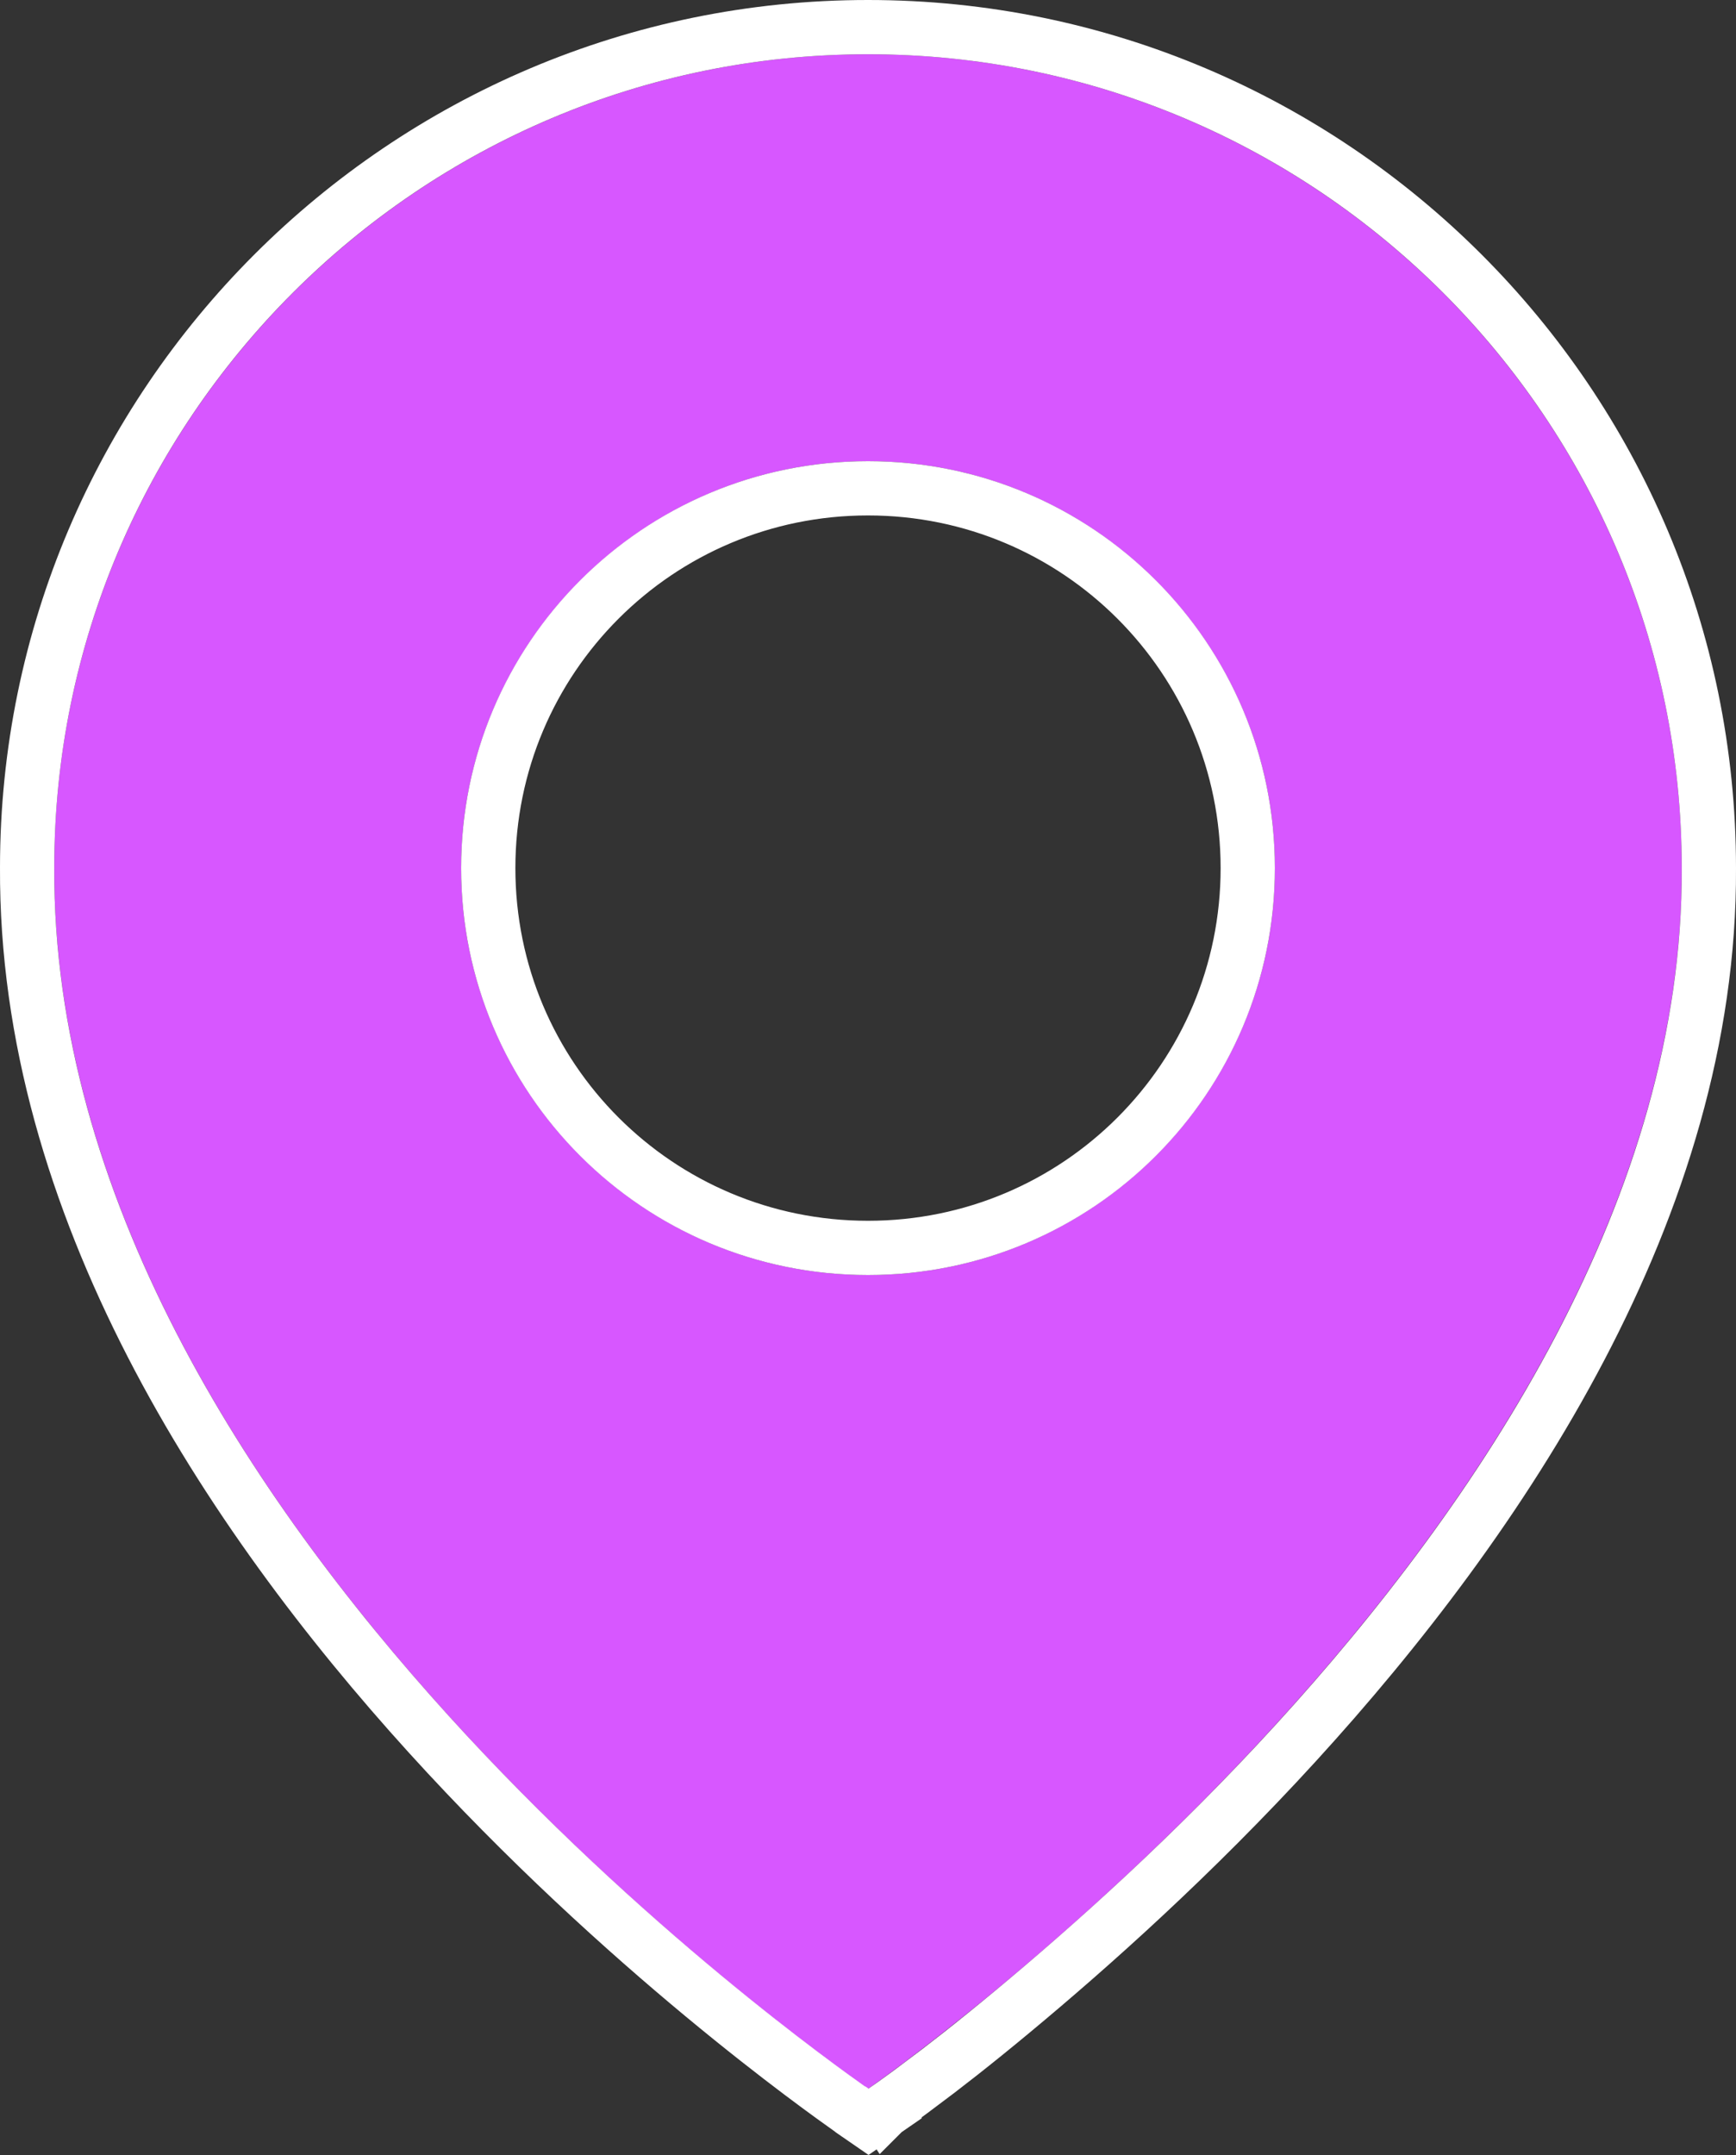
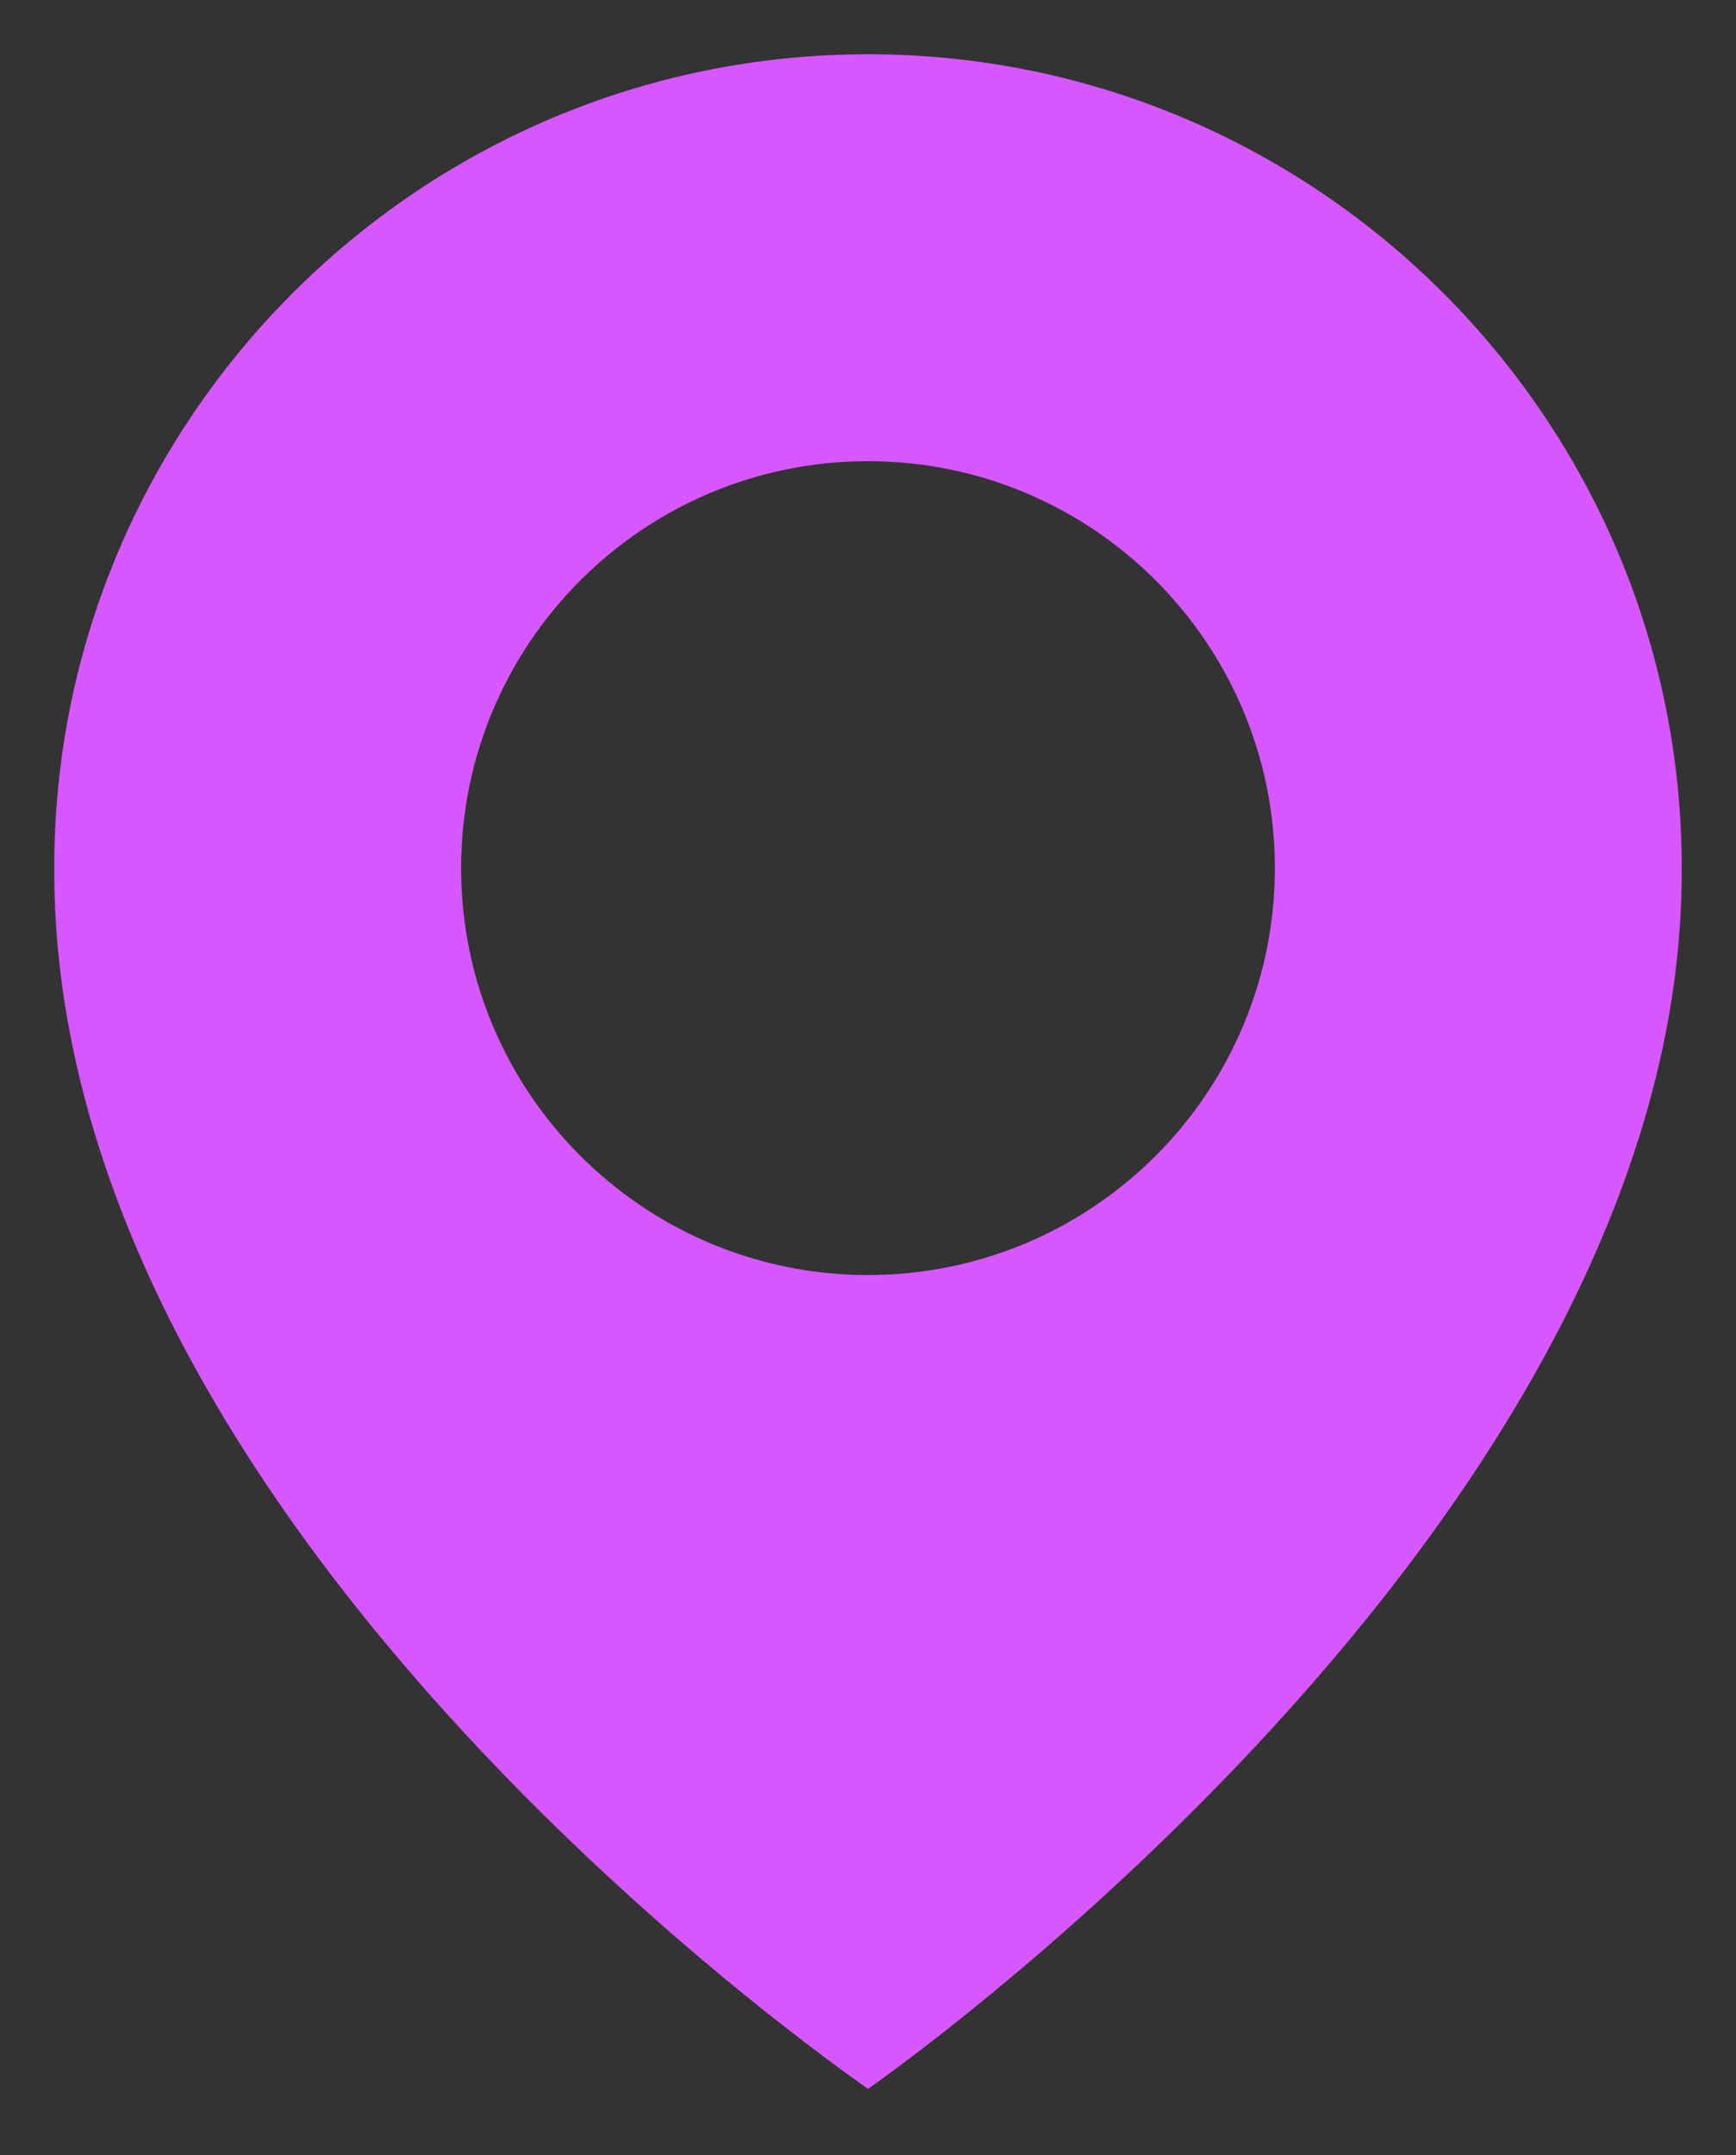
<svg xmlns="http://www.w3.org/2000/svg" id="_圖層_1" viewBox="0 0 32 39.72">
  <rect x="0" y="0" width="32" height="39.72" fill="#333333" stroke="none" />
  <defs>
    <style>.cls-1{fill:#D757FF;}.cls-2{fill:none;stroke:#fff;}</style>
  </defs>
  <path class="cls-1" d="m16,1C7.73,1,1,7.73,1,15.99c-.05,12.08,14.43,22.1,15,22.51,0,0,15.05-10.42,15-22.5,0-8.27-6.73-15-15-15Zm0,22.5c-4.14,0-7.5-3.36-7.5-7.5s3.36-7.5,7.5-7.5,7.5,3.36,7.5,7.5-3.36,7.5-7.5,7.5Z" />
-   <path class="cls-2" d="m31.5,16C31.5,7.45,24.55.5,16,.5S.5,7.45.5,15.99c-.03,6.23,3.69,11.88,7.4,15.97,3.61,3.98,7.29,6.57,7.78,6.92.02,0,.03.02.04.03l.29.2.29-.2-.28-.41c.19.27.28.41.28.41h0l.03-.03s.07-.05.13-.09c.11-.08.28-.2.49-.36.42-.31,1.01-.77,1.72-1.36,1.42-1.18,3.32-2.87,5.22-4.95,3.78-4.14,7.64-9.88,7.61-16.12Zm0,0h-.5m.5,0h-.5m-15,7c-3.87,0-7-3.13-7-7s3.13-7,7-7,7,3.13,7,7-3.13,7-7,7Z" />
</svg>